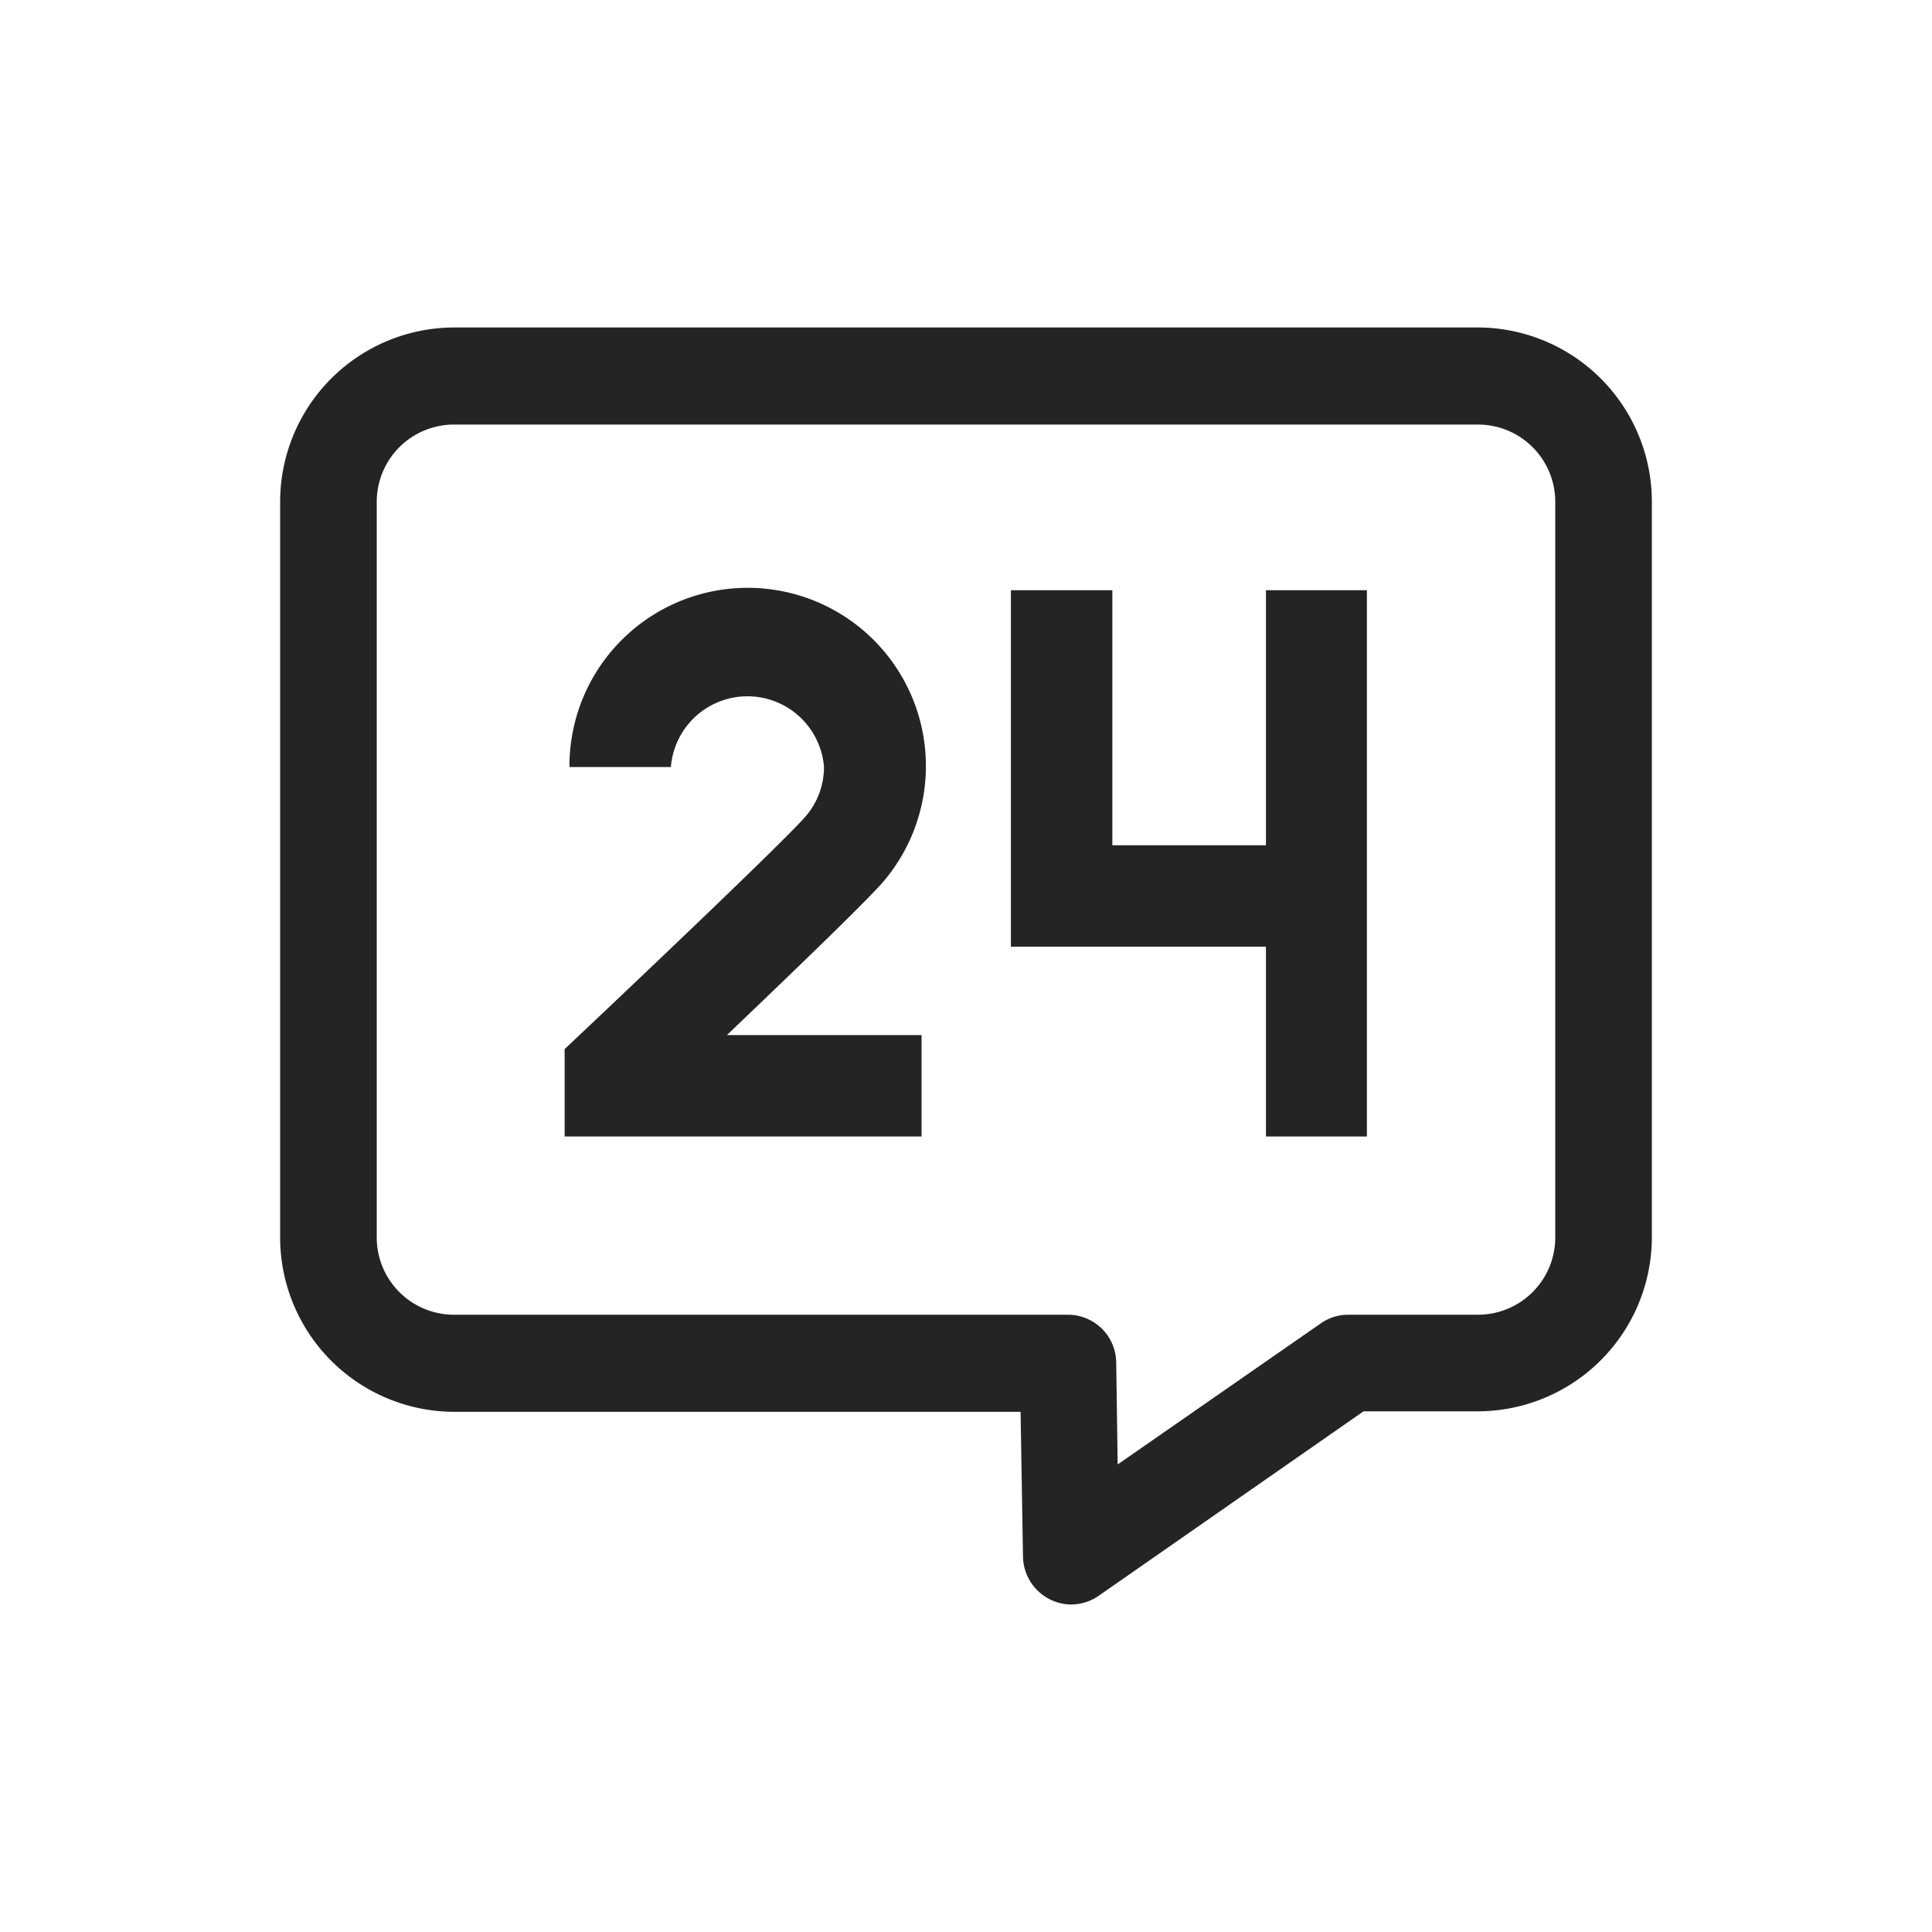
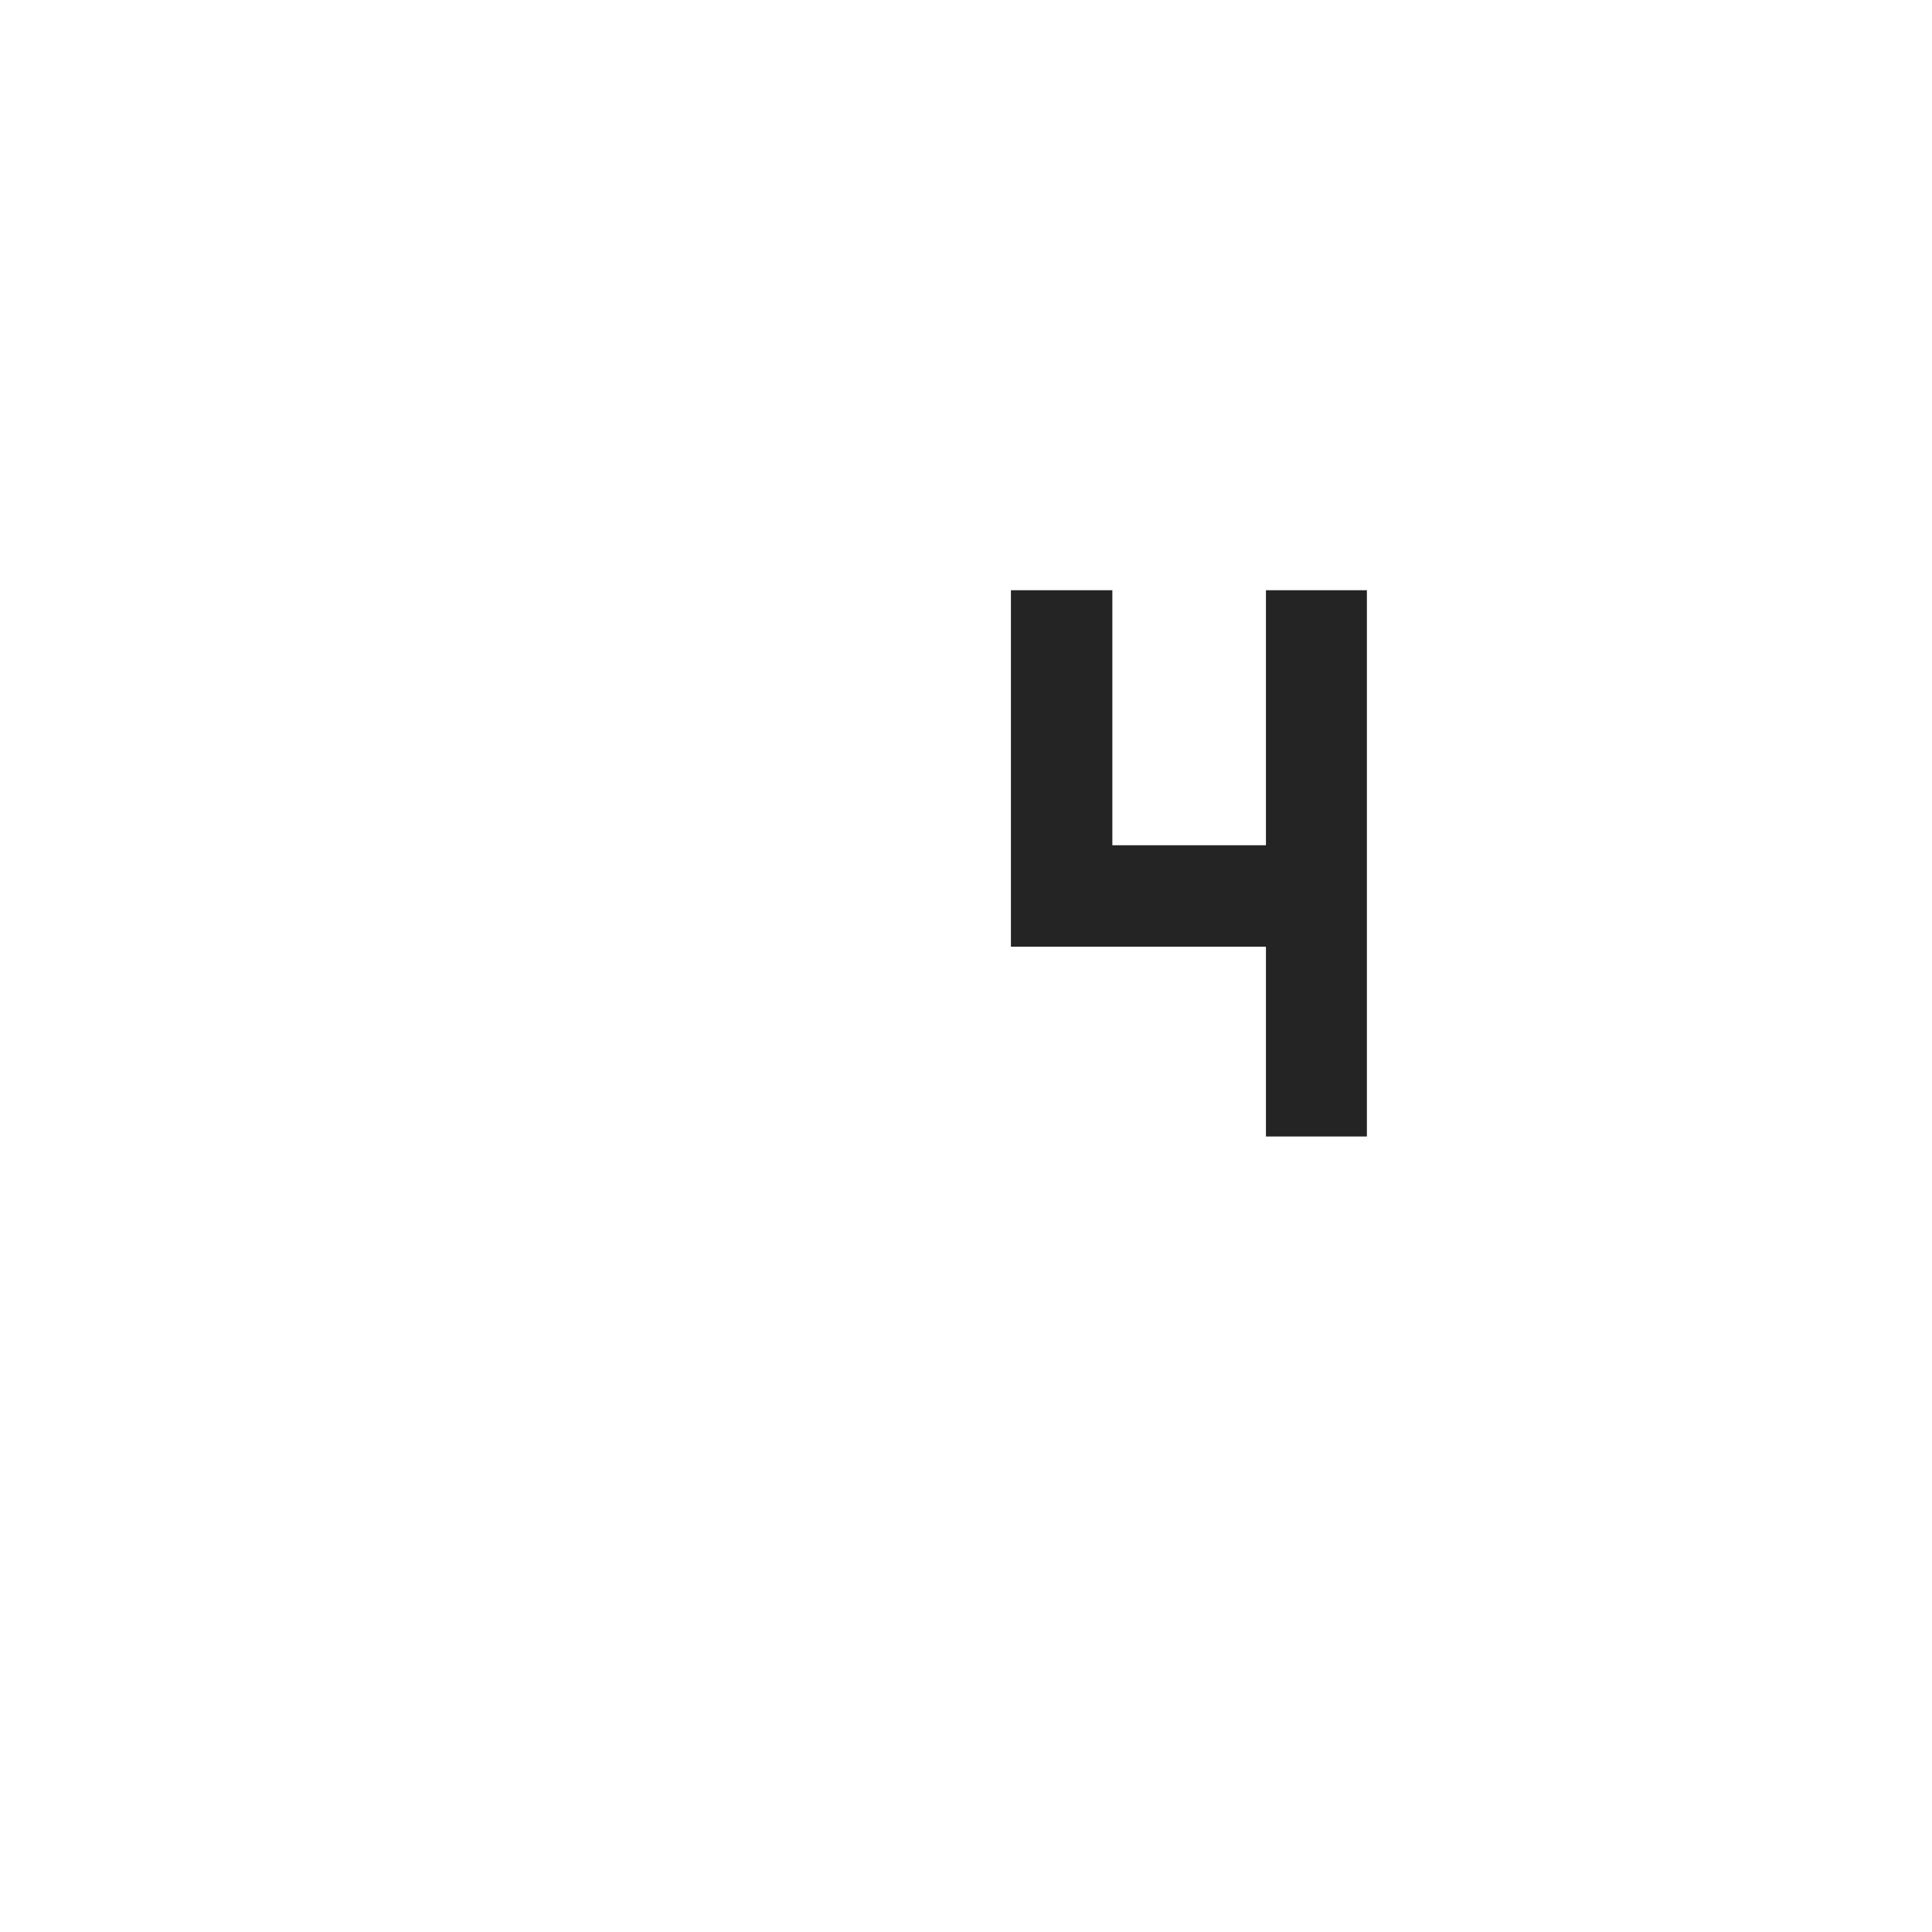
<svg xmlns="http://www.w3.org/2000/svg" viewBox="0 0 4 4">
  <defs>
    <style> .cls-1 { fill: #242424; } .cls-2 { fill: none; } </style>
  </defs>
  <g id="图层_2" data-name="图层 2">
    <g id="图层_1-2" data-name="图层 1">
      <g>
        <g>
-           <path class="cls-1" d="M2.218,3.322a.101.101,0,0,1-.1-.099l-.005-.3H.94a.361.361,0,0,1-.36-.36V1.039A.361.361,0,0,1,.94.678H3.06a.361.361,0,0,1,.36.36V2.562a.361.361,0,0,1-.36.36h-.237l-.547.381A.101.101,0,0,1,2.218,3.322ZM.94.879a.16.16,0,0,0-.16.16V2.562a.16.16,0,0,0,.16.16h1.271a.1.1,0,0,1,.1.099l.003.211.419-.291A.099.099,0,0,1,2.791,2.722h.269a.16.16,0,0,0,.16-.16V1.039A.16.16,0,0,0,3.06.879Z" />
          <g>
-             <path class="cls-1" d="M1.908,2.353H1.169V2.172c.173-.163.463-.439.5-.483a.157.157,0,0,0,.037-.101.159.159,0,0,0-.317,0h-.21A.369.369,0,1,1,1.83,1.824c-.034.04-.192.192-.325.319h.403Z" />
            <polygon class="cls-1" points="2.621 1.222 2.621 1.75 2.303 1.75 2.303 1.222 2.093 1.222 2.093 1.96 2.621 1.96 2.621 2.353 2.83 2.353 2.83 1.222 2.621 1.222" />
          </g>
        </g>
        <rect class="cls-2" width="4" height="4" />
      </g>
    </g>
  </g>
</svg>